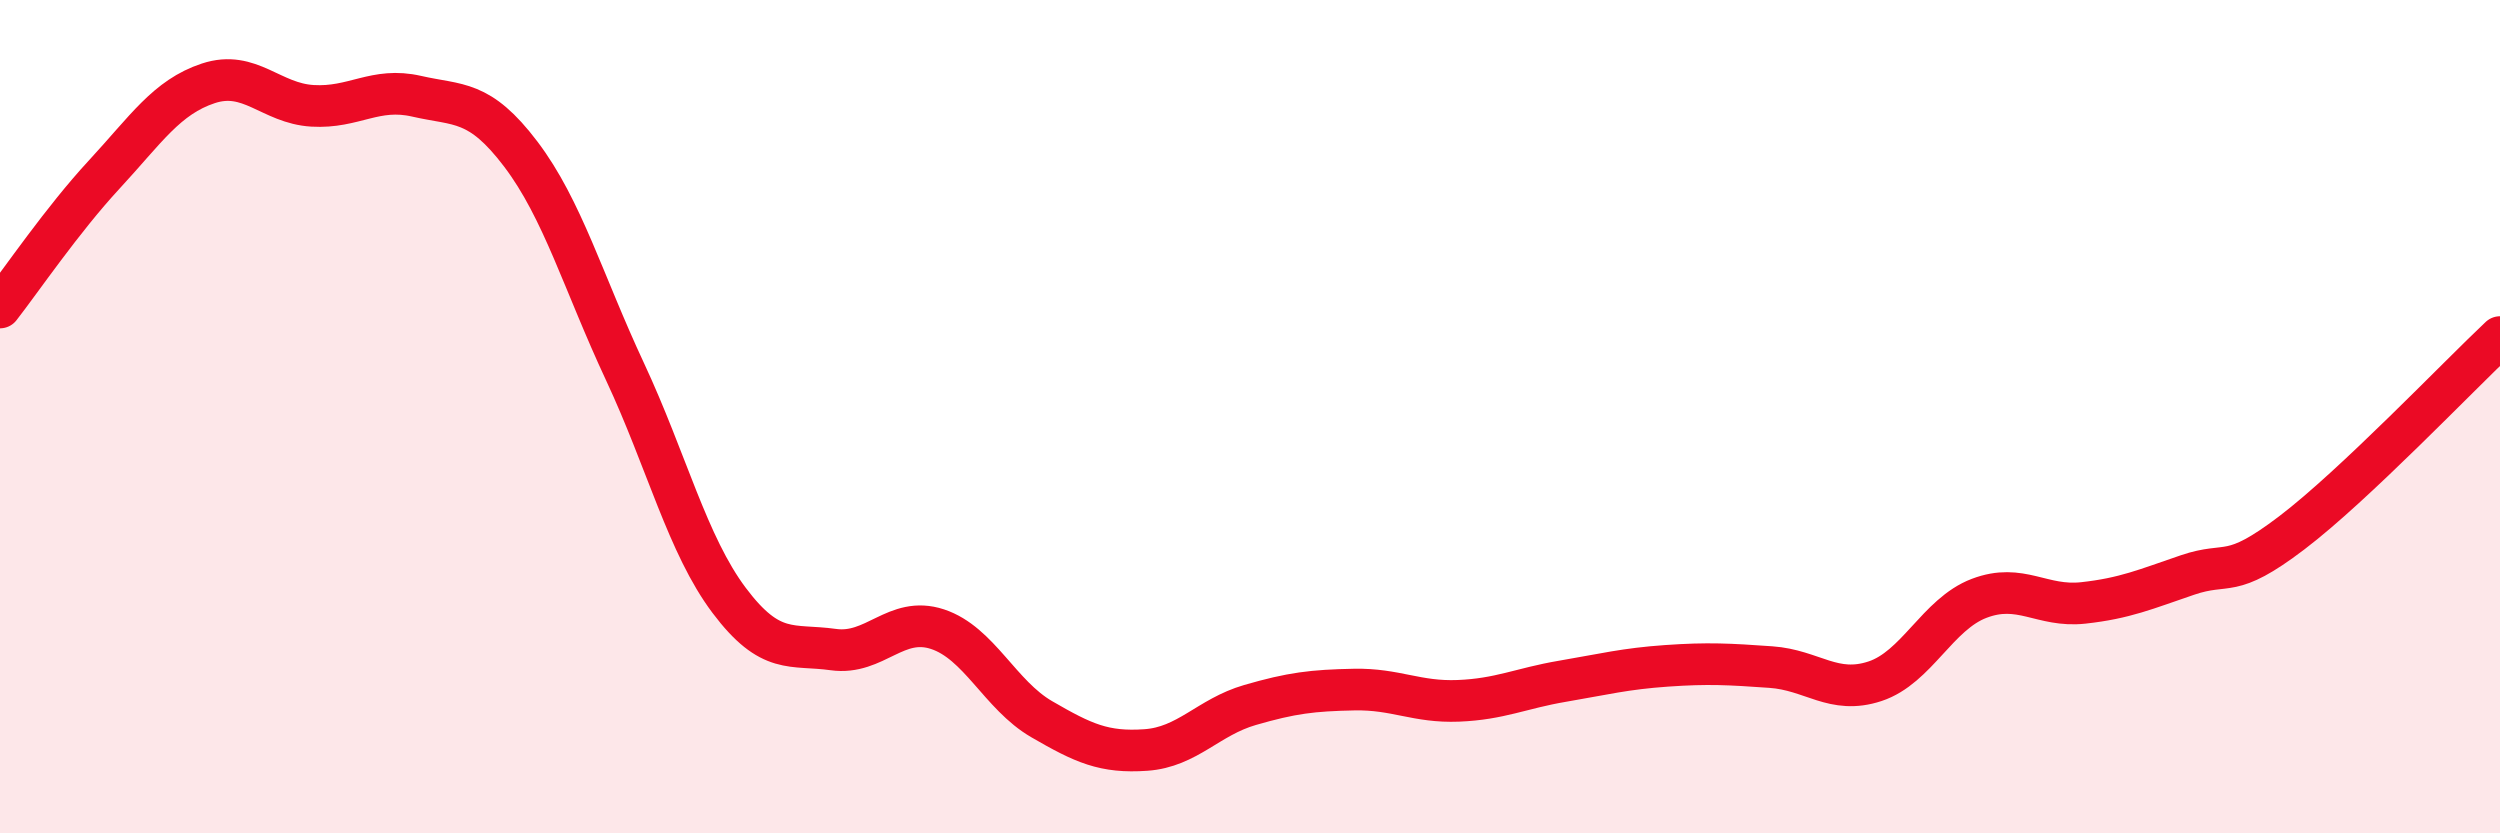
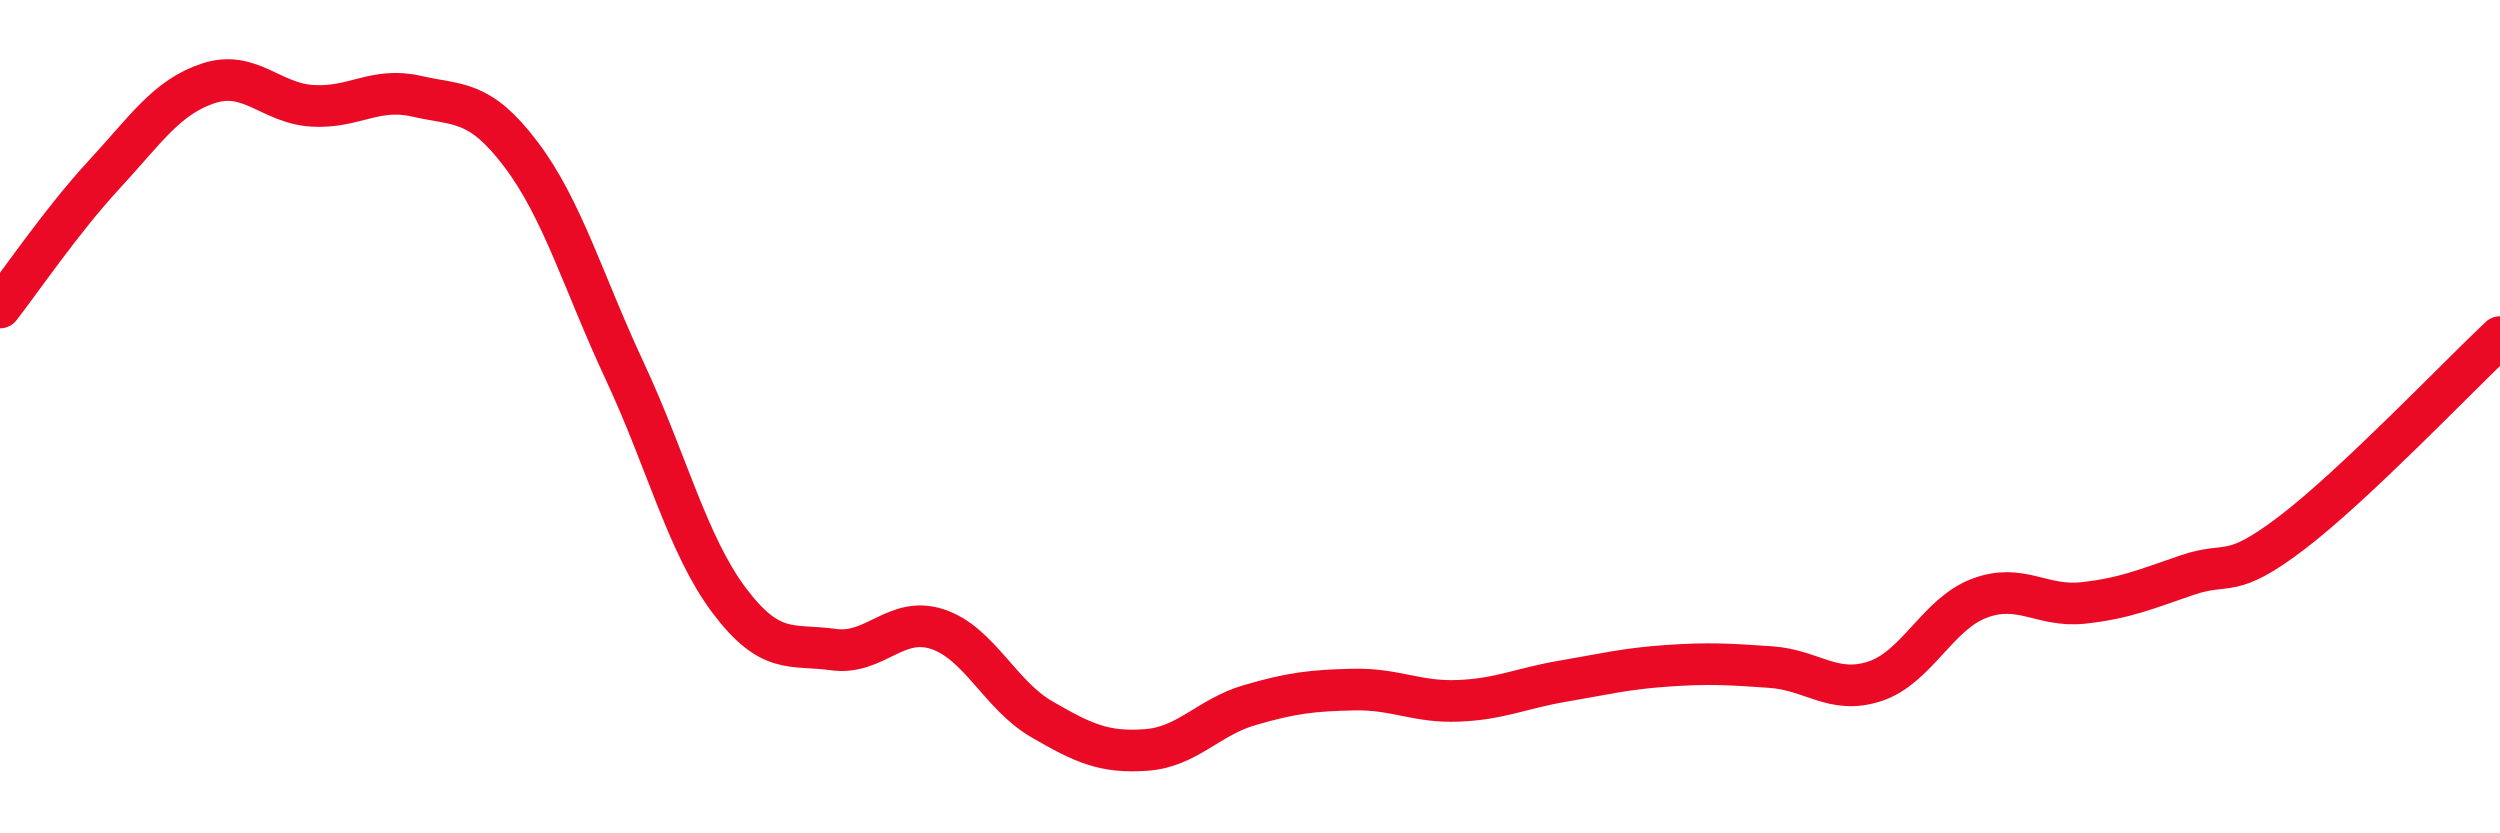
<svg xmlns="http://www.w3.org/2000/svg" width="60" height="20" viewBox="0 0 60 20">
-   <path d="M 0,7.38 C 0.5,6.74 1.5,5.27 2.5,4.19 C 3.5,3.11 4,2.33 5,2 C 6,1.67 6.5,2.48 7.5,2.54 C 8.5,2.6 9,2.08 10,2.31 C 11,2.54 11.5,2.38 12.5,3.7 C 13.5,5.02 14,6.78 15,8.92 C 16,11.06 16.5,13.08 17.5,14.41 C 18.5,15.74 19,15.45 20,15.59 C 21,15.73 21.5,14.77 22.5,15.1 C 23.5,15.43 24,16.68 25,17.26 C 26,17.84 26.5,18.07 27.5,18 C 28.5,17.93 29,17.21 30,16.92 C 31,16.63 31.5,16.57 32.5,16.55 C 33.5,16.53 34,16.86 35,16.82 C 36,16.78 36.5,16.52 37.5,16.35 C 38.5,16.18 39,16.05 40,15.98 C 41,15.91 41.5,15.94 42.5,16.01 C 43.5,16.08 44,16.68 45,16.35 C 46,16.02 46.5,14.74 47.5,14.36 C 48.5,13.98 49,14.58 50,14.47 C 51,14.36 51.5,14.14 52.5,13.8 C 53.5,13.46 53.5,13.93 55,12.79 C 56.5,11.65 59,9.03 60,8.09L60 20L0 20Z" fill="#EB0A25" opacity="0.1" stroke-linecap="round" stroke-linejoin="round" />
  <path d="M 0,7.38 C 0.5,6.74 1.5,5.27 2.5,4.19 C 3.5,3.11 4,2.33 5,2 C 6,1.67 6.5,2.48 7.5,2.54 C 8.5,2.6 9,2.08 10,2.31 C 11,2.54 11.5,2.38 12.5,3.7 C 13.5,5.02 14,6.78 15,8.92 C 16,11.06 16.5,13.08 17.5,14.41 C 18.5,15.74 19,15.45 20,15.59 C 21,15.73 21.5,14.77 22.5,15.1 C 23.5,15.43 24,16.68 25,17.26 C 26,17.84 26.5,18.07 27.5,18 C 28.5,17.93 29,17.21 30,16.92 C 31,16.63 31.5,16.57 32.5,16.55 C 33.5,16.53 34,16.86 35,16.82 C 36,16.78 36.5,16.52 37.5,16.35 C 38.5,16.18 39,16.05 40,15.98 C 41,15.91 41.5,15.94 42.5,16.01 C 43.5,16.08 44,16.68 45,16.35 C 46,16.02 46.5,14.74 47.5,14.36 C 48.5,13.98 49,14.58 50,14.47 C 51,14.36 51.5,14.14 52.5,13.8 C 53.5,13.46 53.5,13.93 55,12.79 C 56.5,11.65 59,9.03 60,8.09" stroke="#EB0A25" stroke-width="1" fill="none" stroke-linecap="round" stroke-linejoin="round" />
</svg>